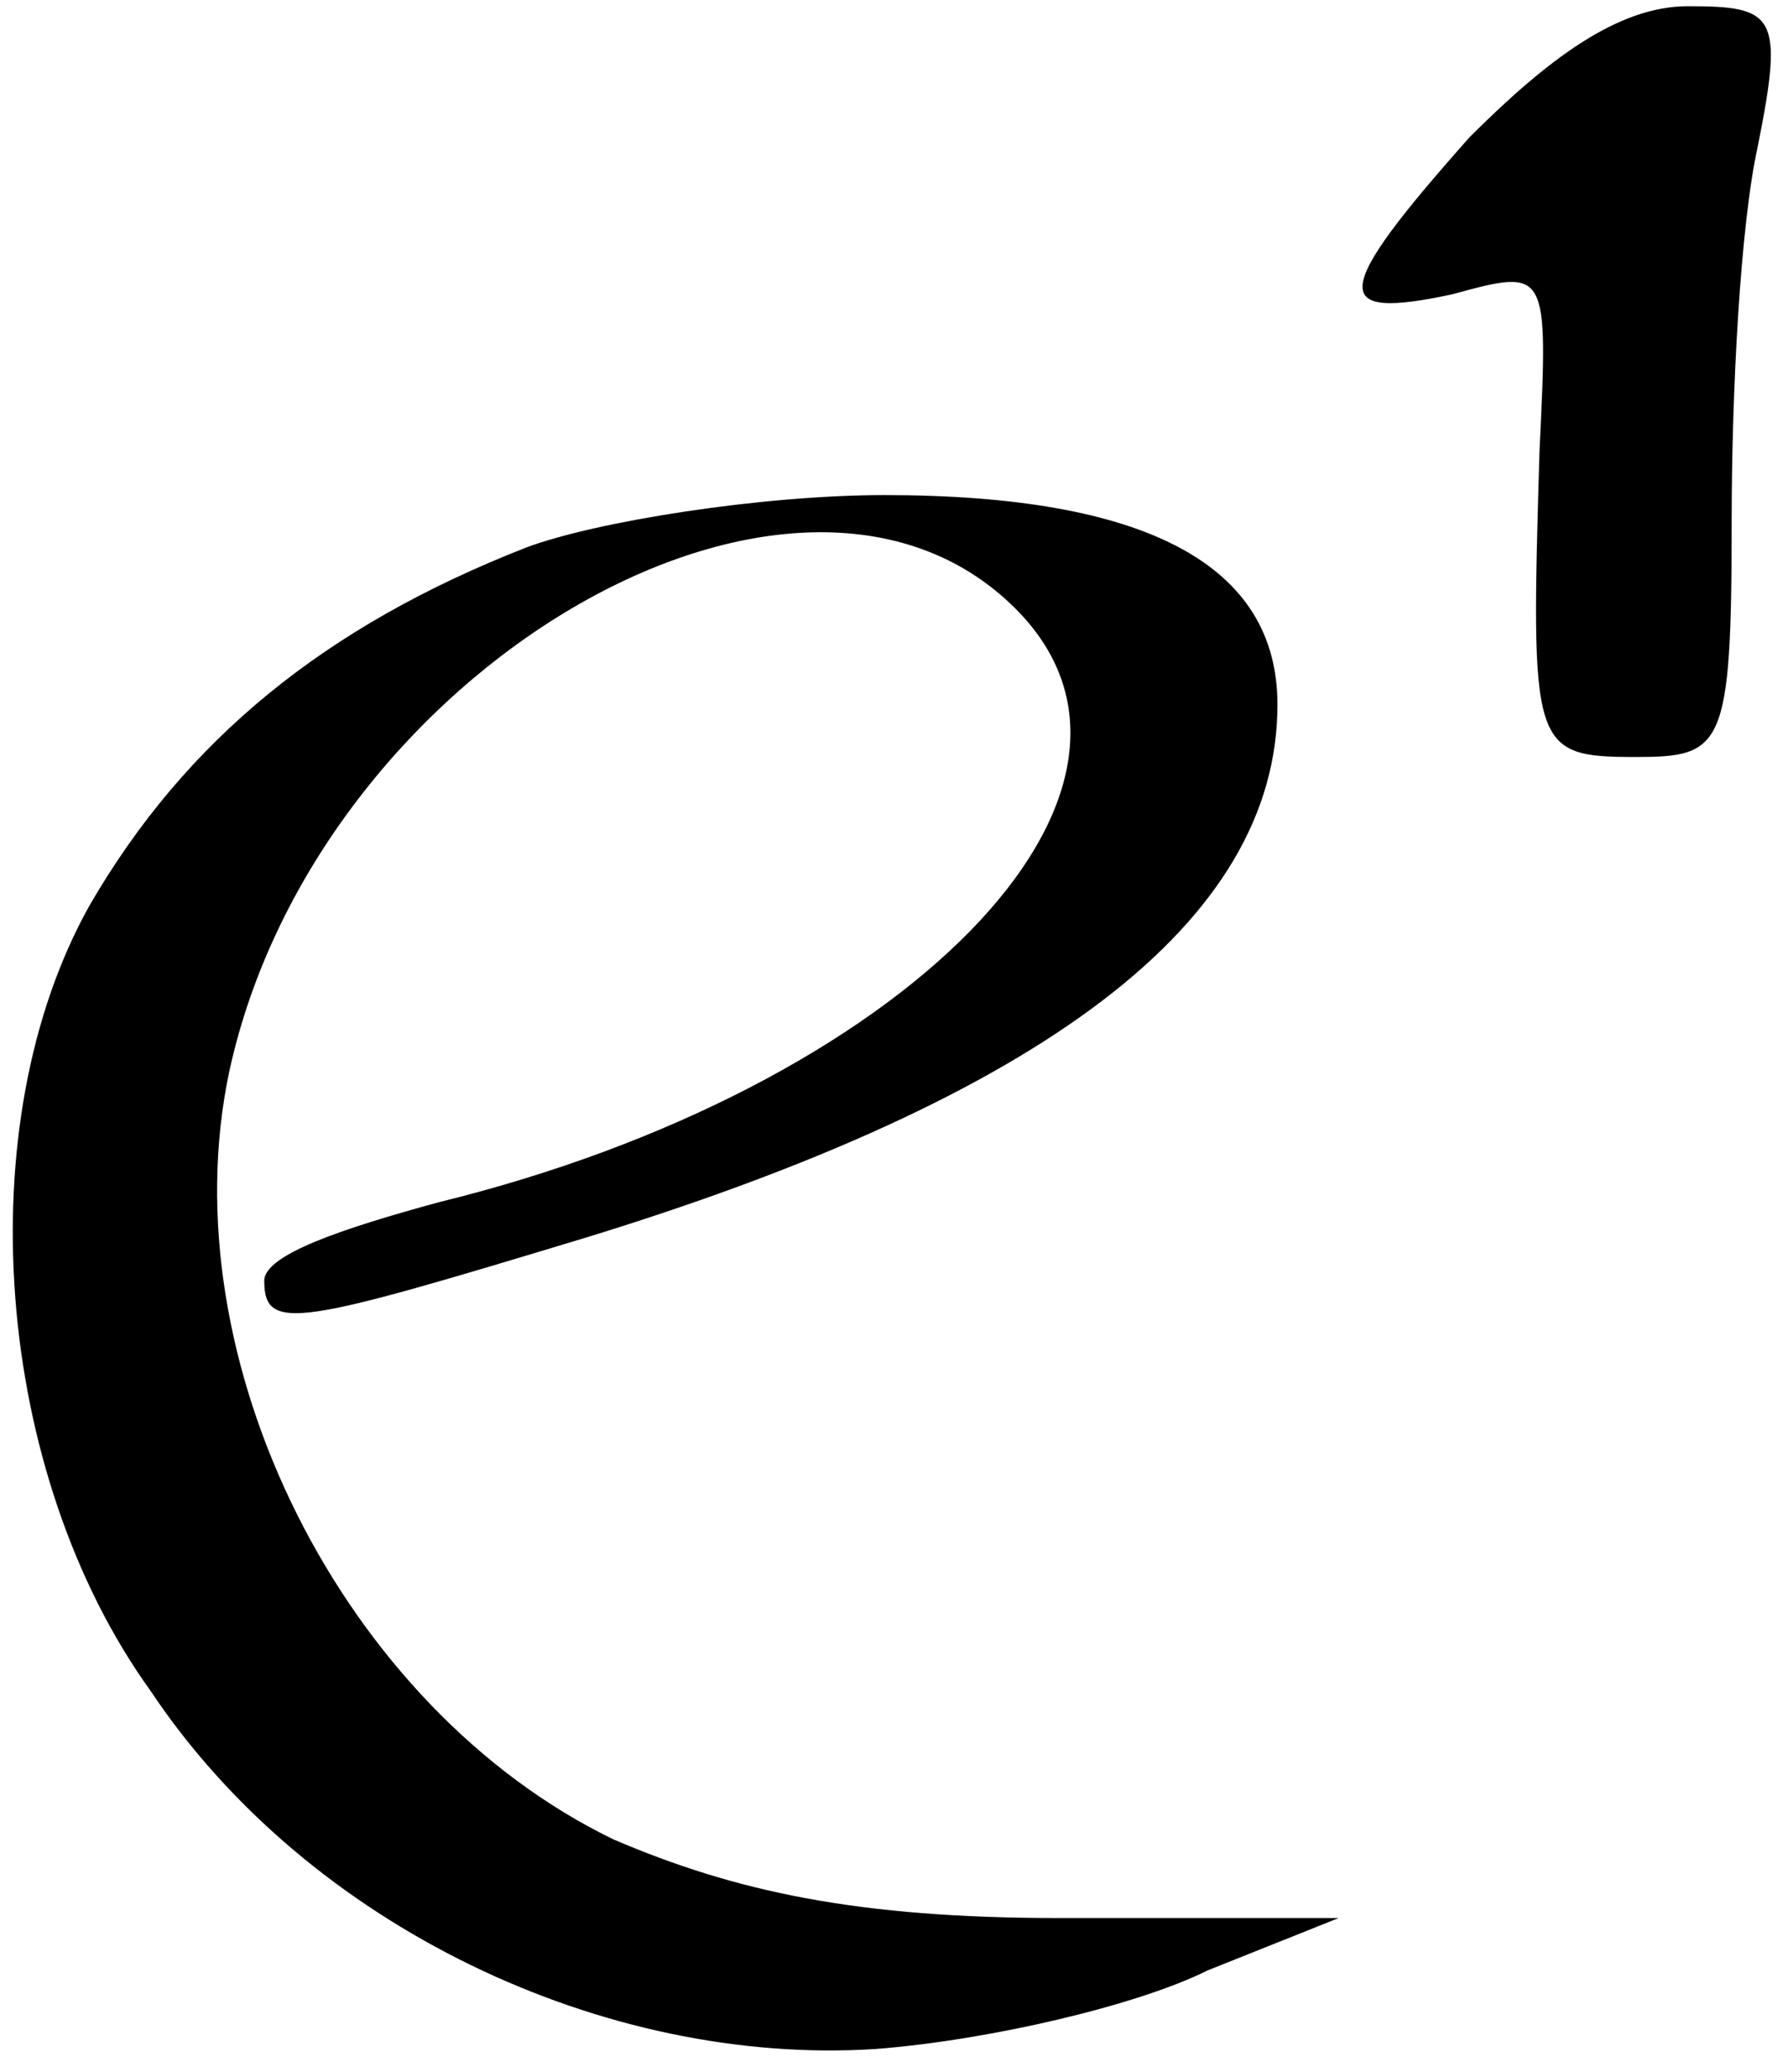
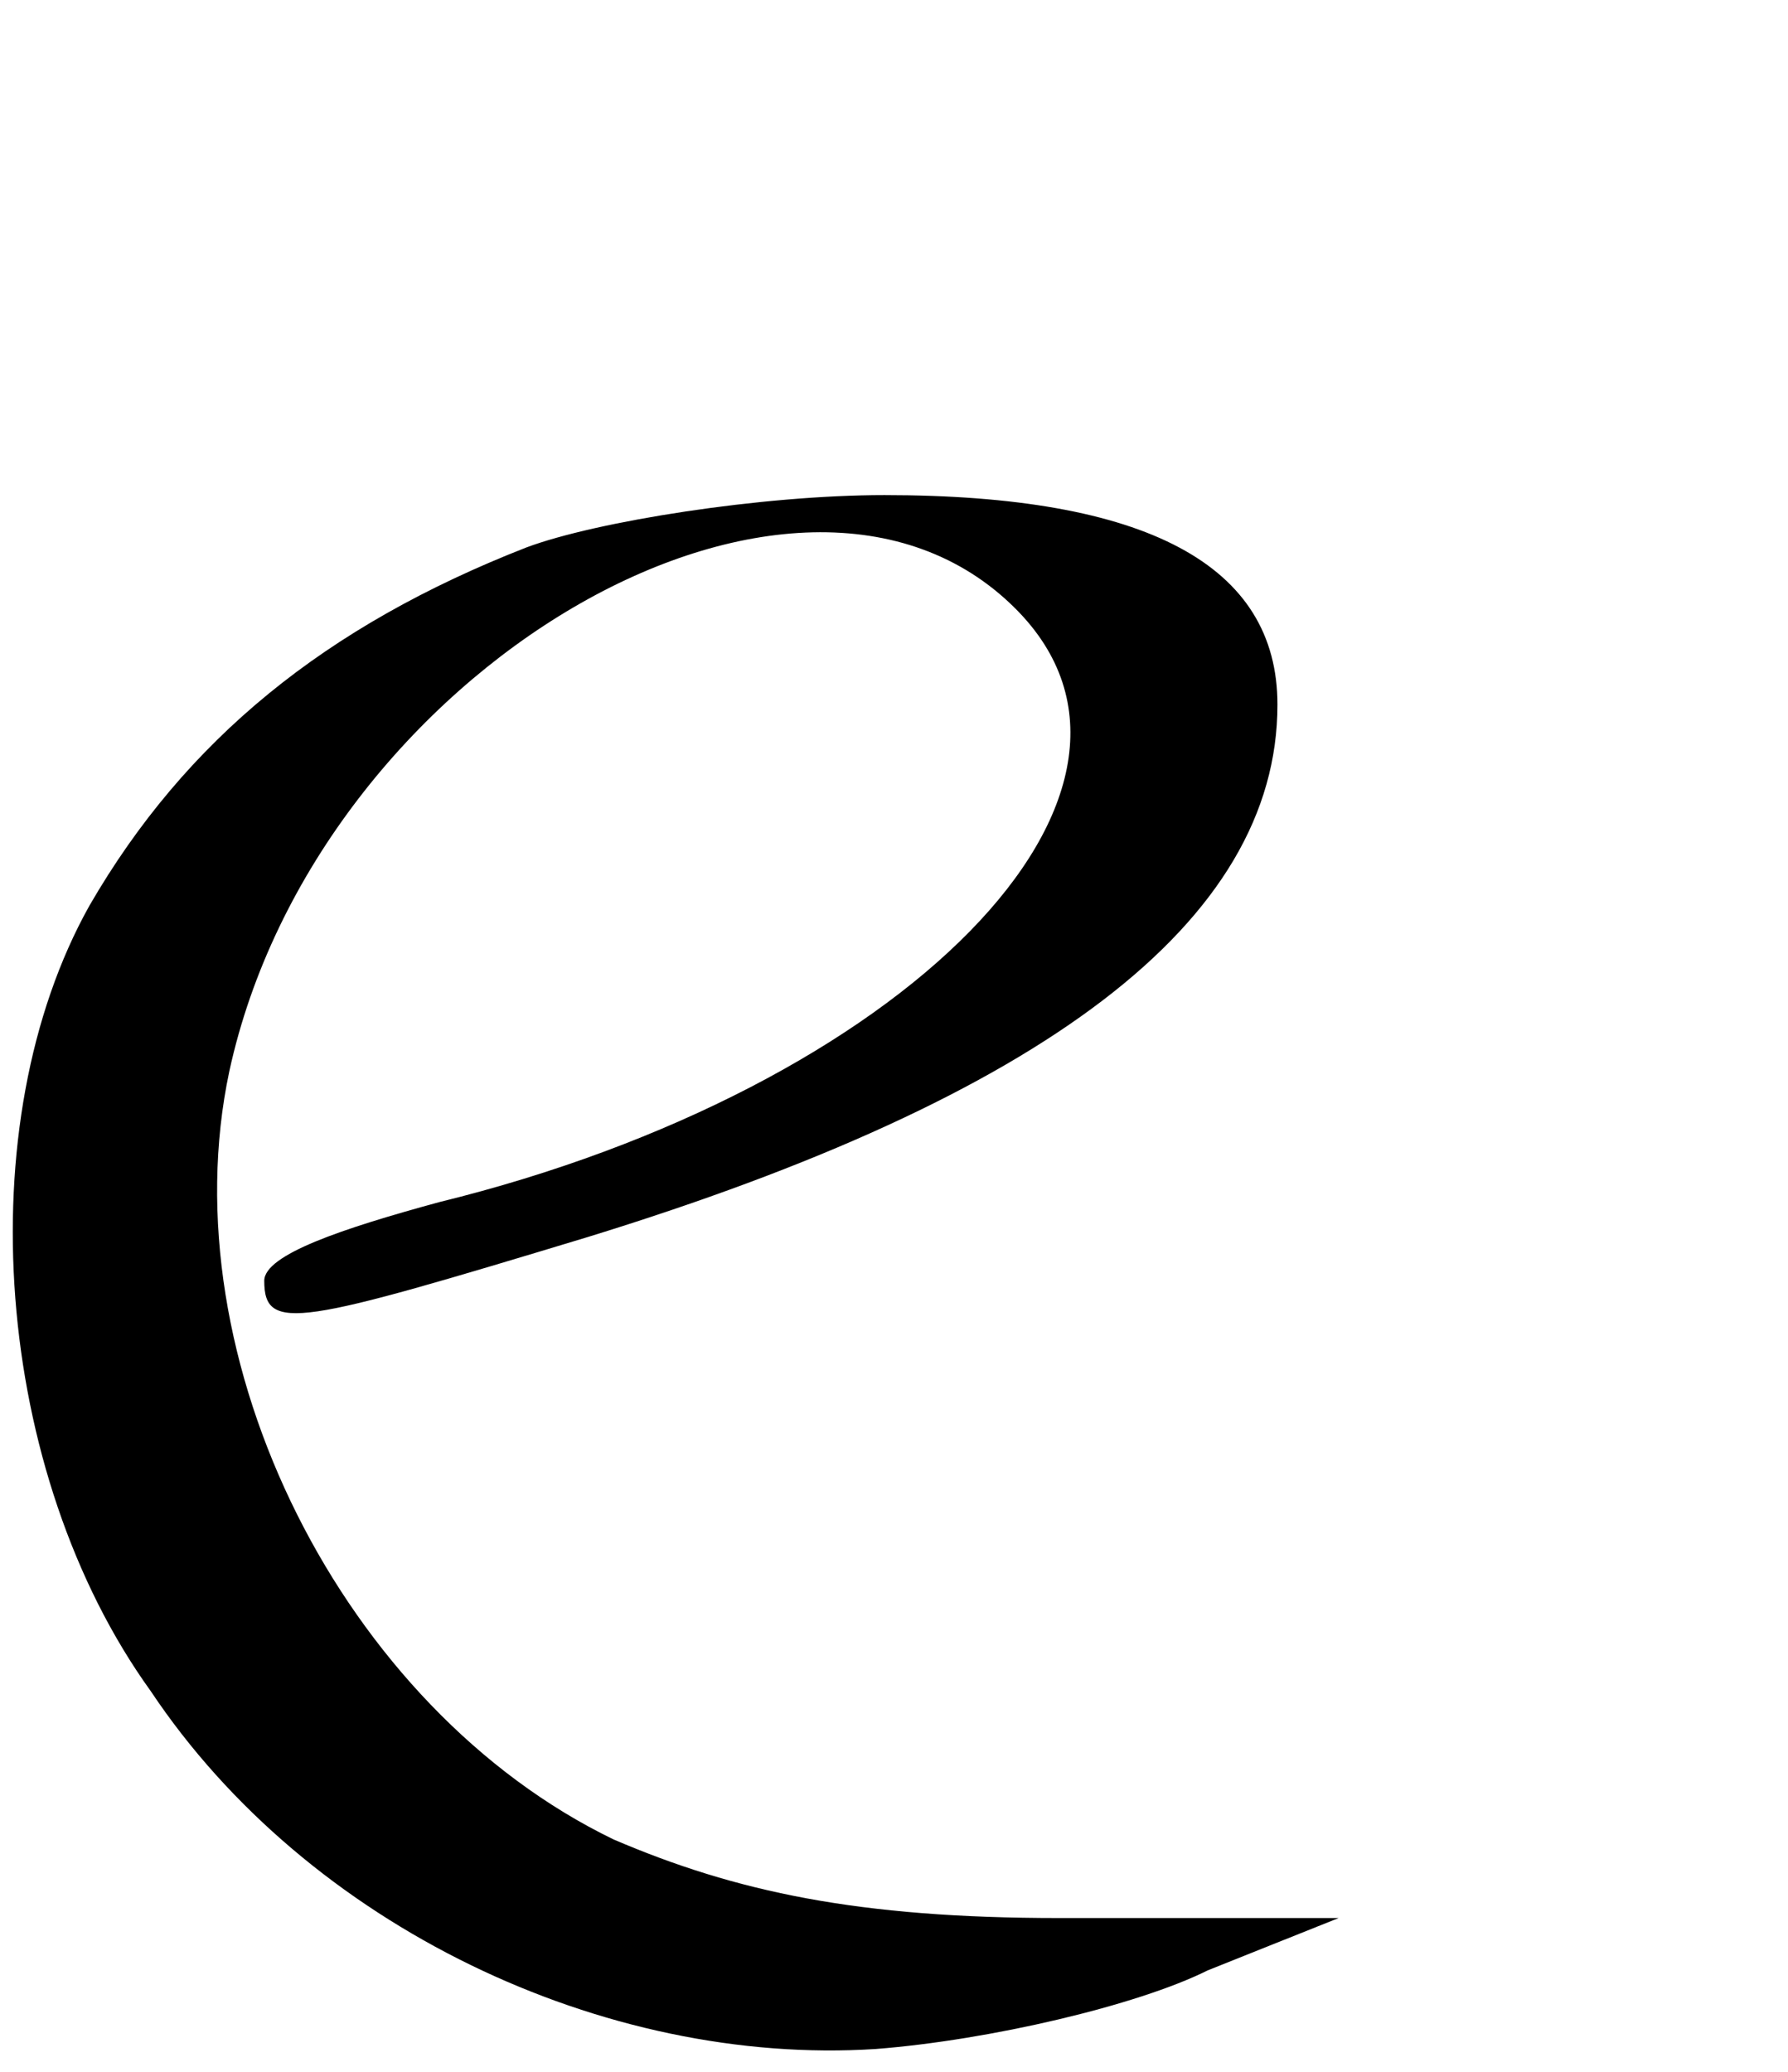
<svg xmlns="http://www.w3.org/2000/svg" width="63" height="73" viewBox="0 0 63 73" fill="none">
-   <path d="M51.782 4.833C46.858 10.37 46.858 11.292 51.167 10.37C54.552 9.447 54.552 9.447 54.244 15.906C53.937 26.364 53.937 26.672 57.63 26.672C60.707 26.672 61.015 26.364 61.015 18.367C61.015 13.753 61.323 7.909 61.938 5.141C62.862 0.527 62.554 0.219 59.476 0.219C57.014 0.219 54.552 2.065 51.782 4.833Z" fill="black" />
  <path d="M18.544 19.29C11.466 22.058 6.541 26.056 3.156 31.901C-1.153 39.59 -0.229 51.894 5.31 59.583C10.85 67.888 21.314 72.809 30.854 72.194C34.855 71.886 40.087 70.656 42.549 69.426L47.166 67.58H37.317C30.239 67.58 25.93 66.657 21.622 64.812C12.081 60.198 5.926 47.895 8.08 37.745C11.158 23.596 28.085 13.753 35.779 21.443C42.242 27.902 31.778 38.36 15.466 42.358C12.081 43.281 9.311 44.204 9.311 45.127C9.311 46.972 10.542 46.664 20.698 43.589C36.702 38.667 45.011 32.516 45.011 24.826C45.011 19.905 40.395 17.444 31.162 17.444C26.854 17.444 21.006 18.367 18.544 19.29Z" fill="black" />
</svg>